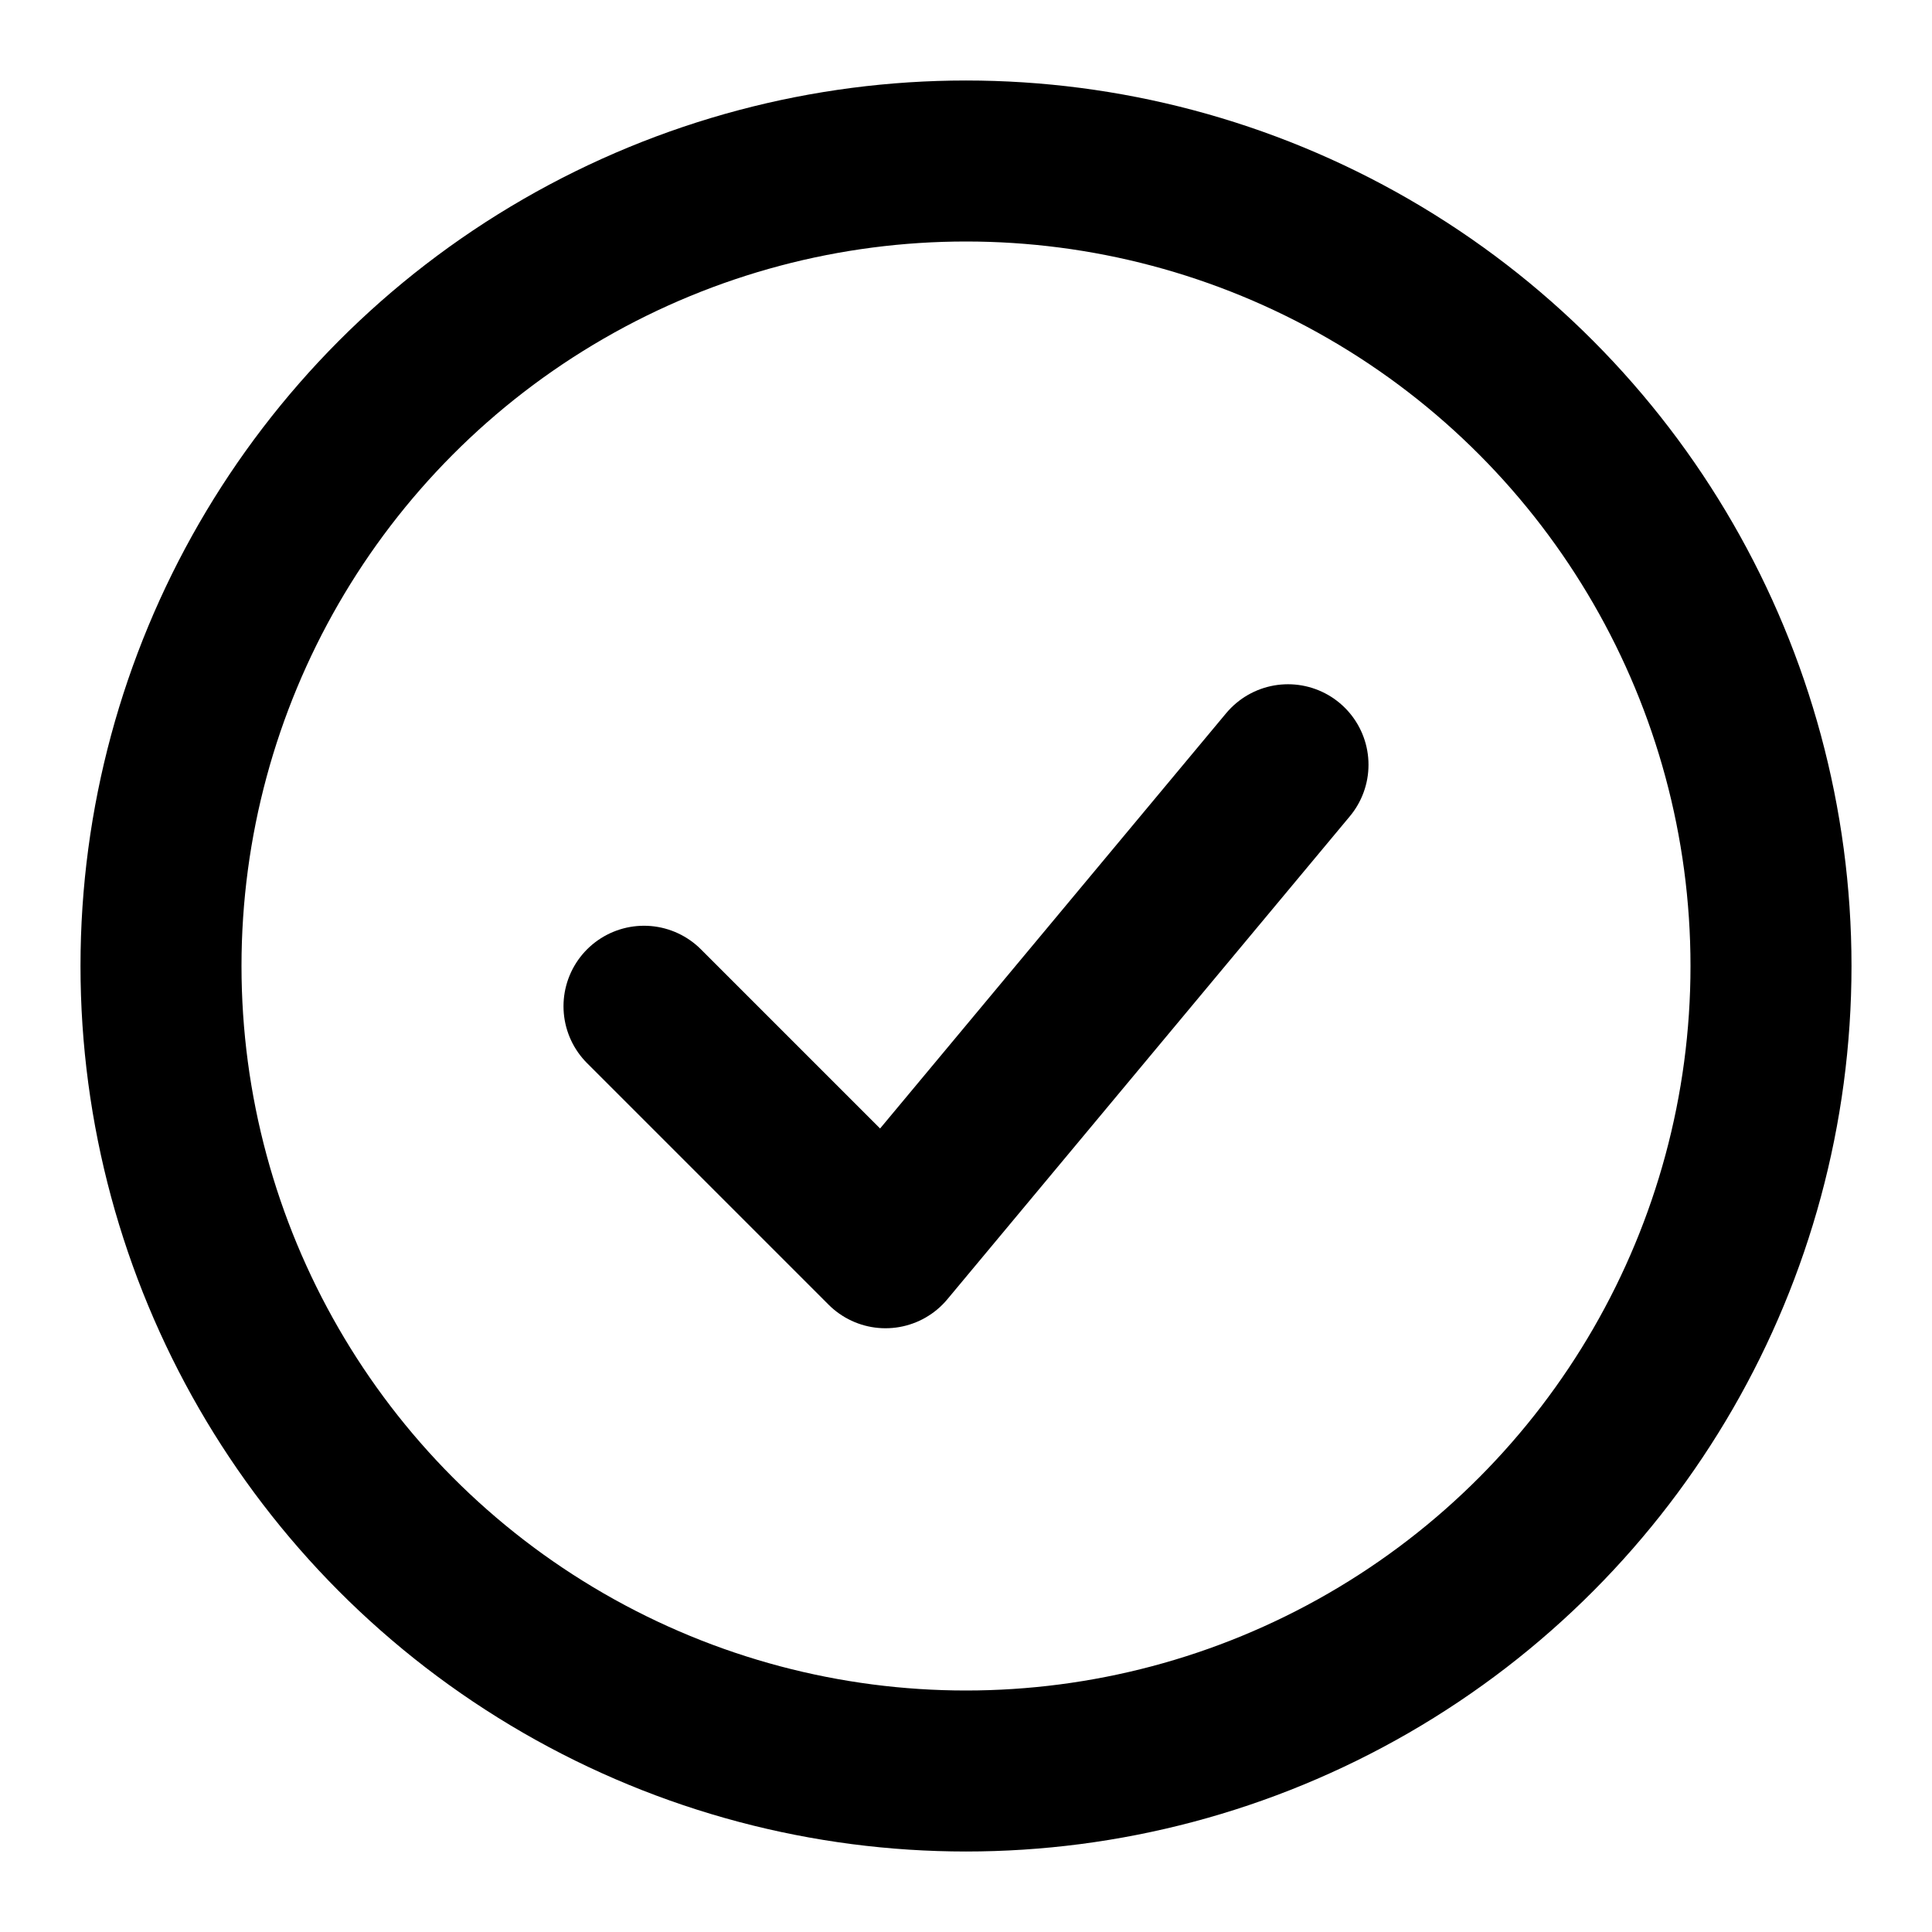
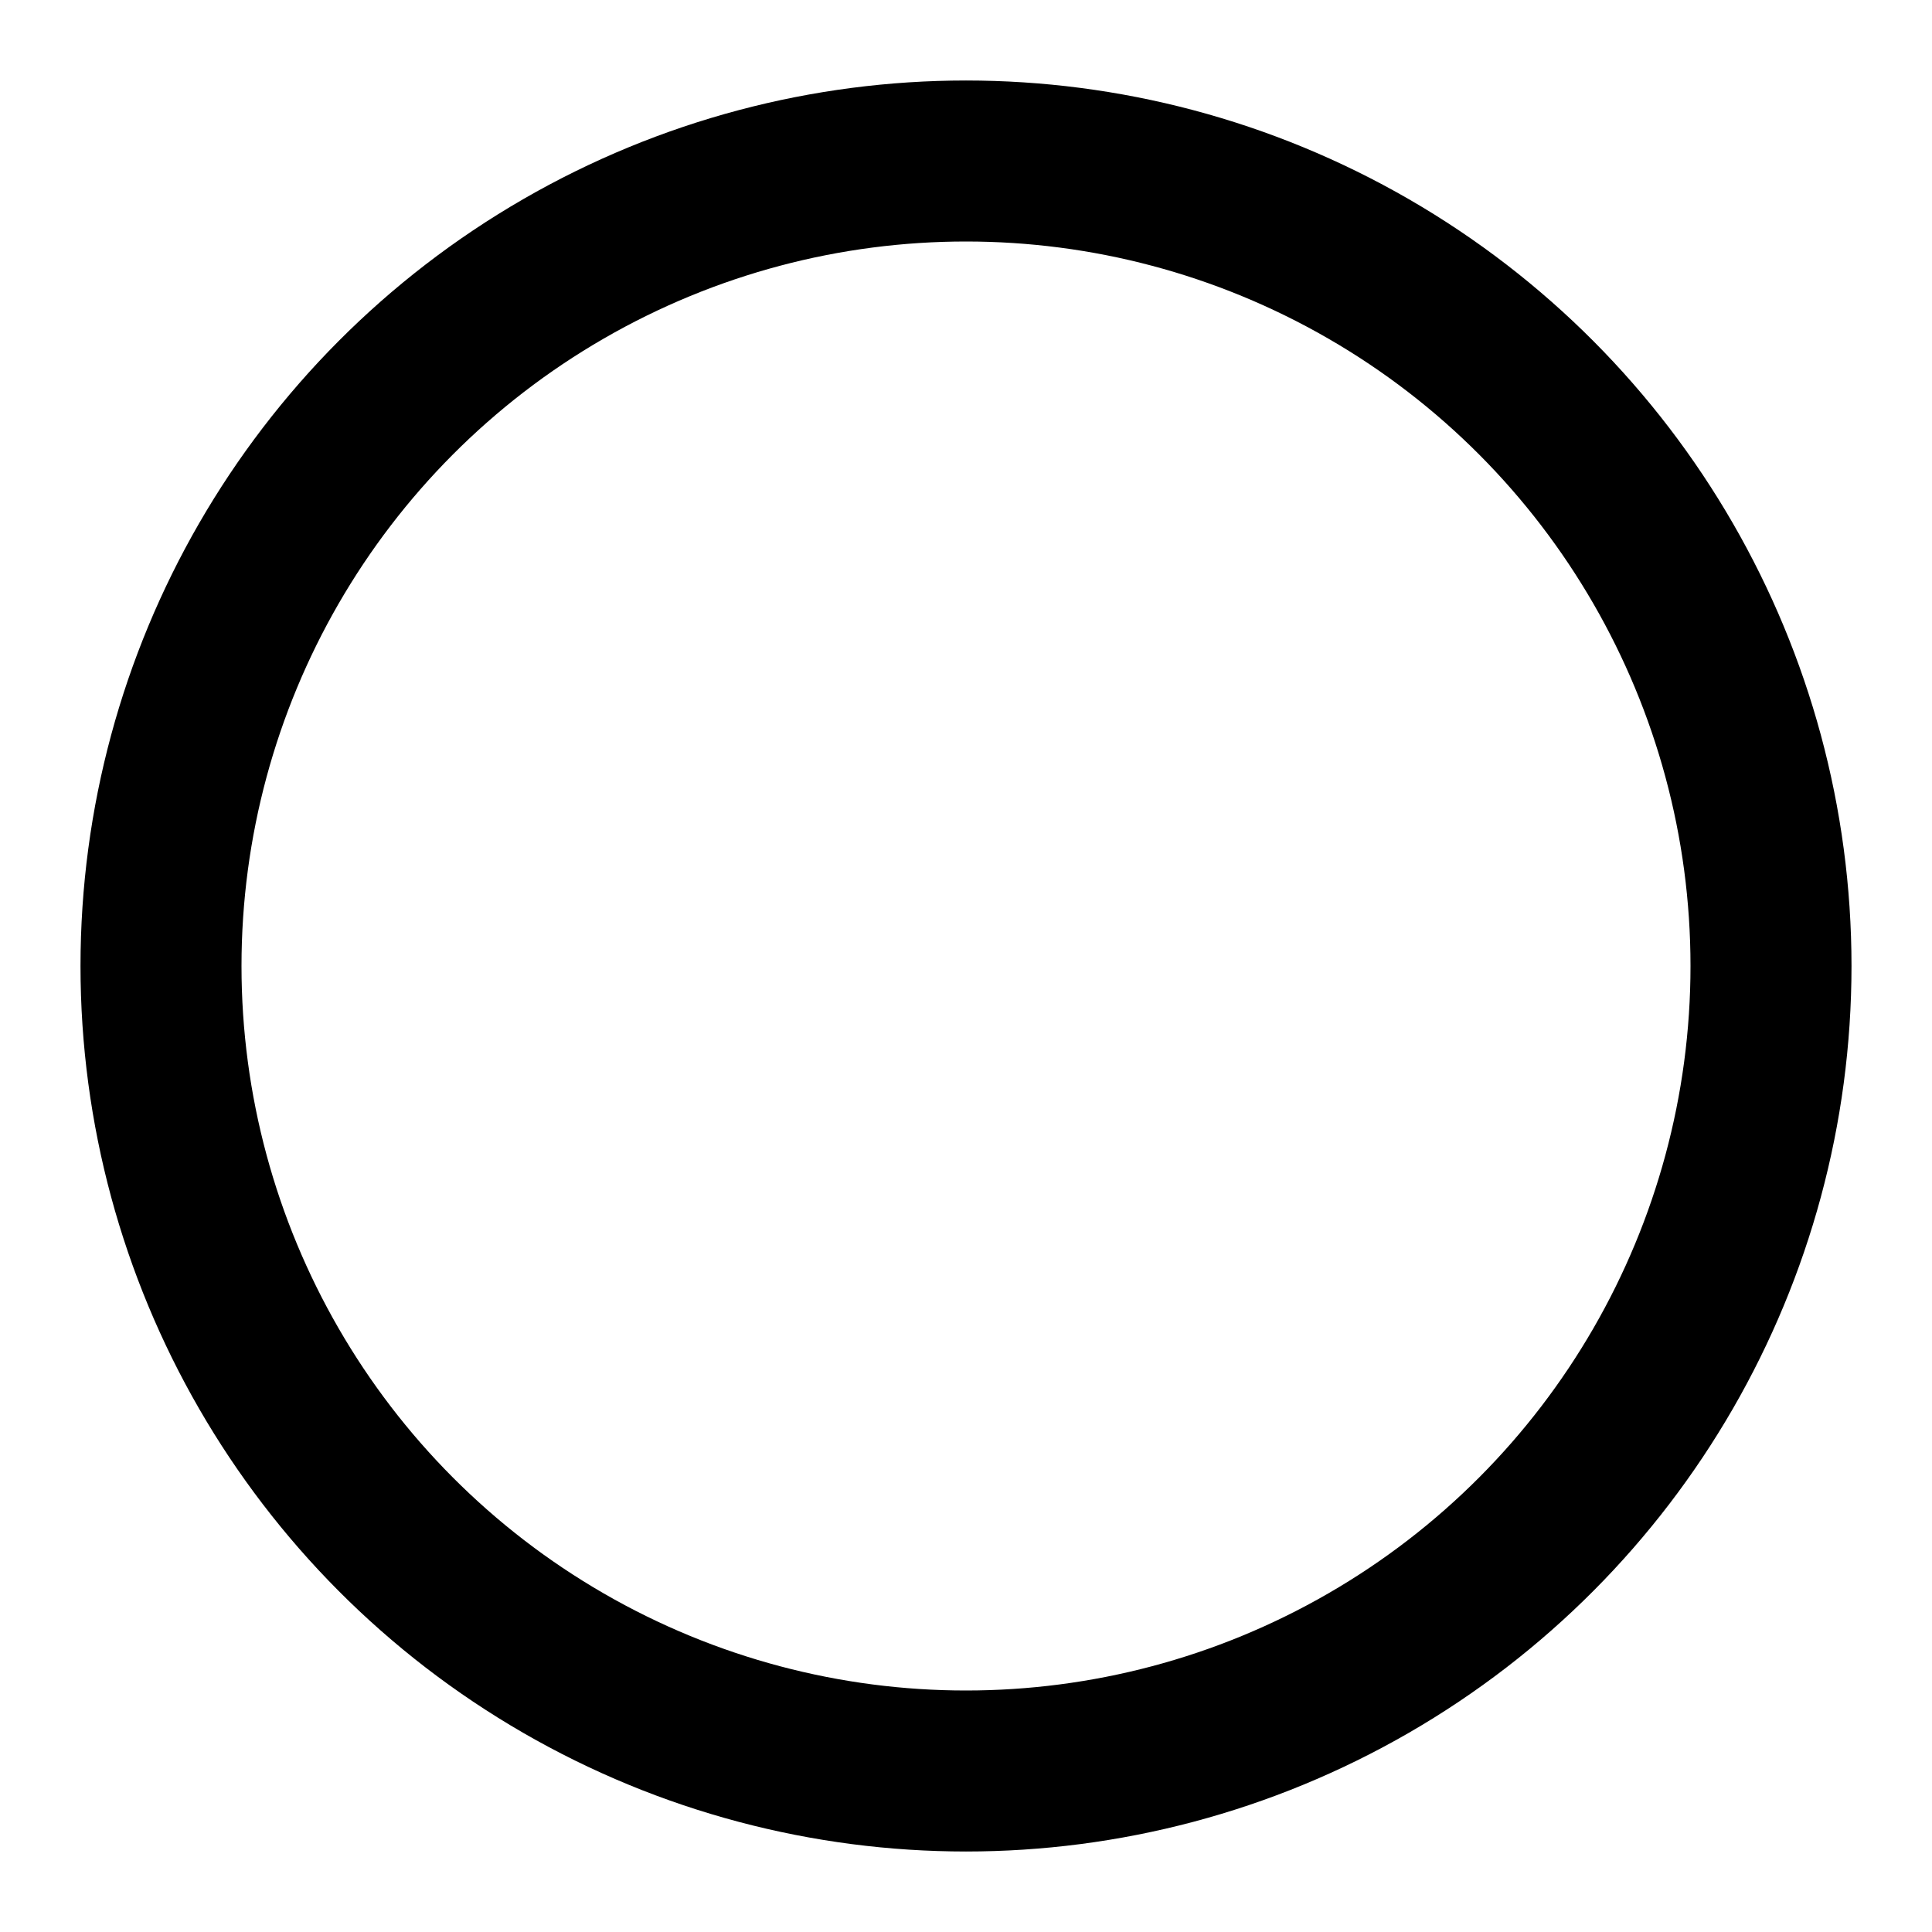
<svg xmlns="http://www.w3.org/2000/svg" width="24" height="24" viewBox="0 0 24 24">
  <title>Circle-check SVG Icon</title>
  <g fill="none" stroke="#000000" stroke-width="2">
-     <path stroke-linecap="round" stroke-linejoin="round" d="m8 12.5l3 3l5-6" />
    <circle cx="12" cy="12" r="10" />
  </g>
</svg>